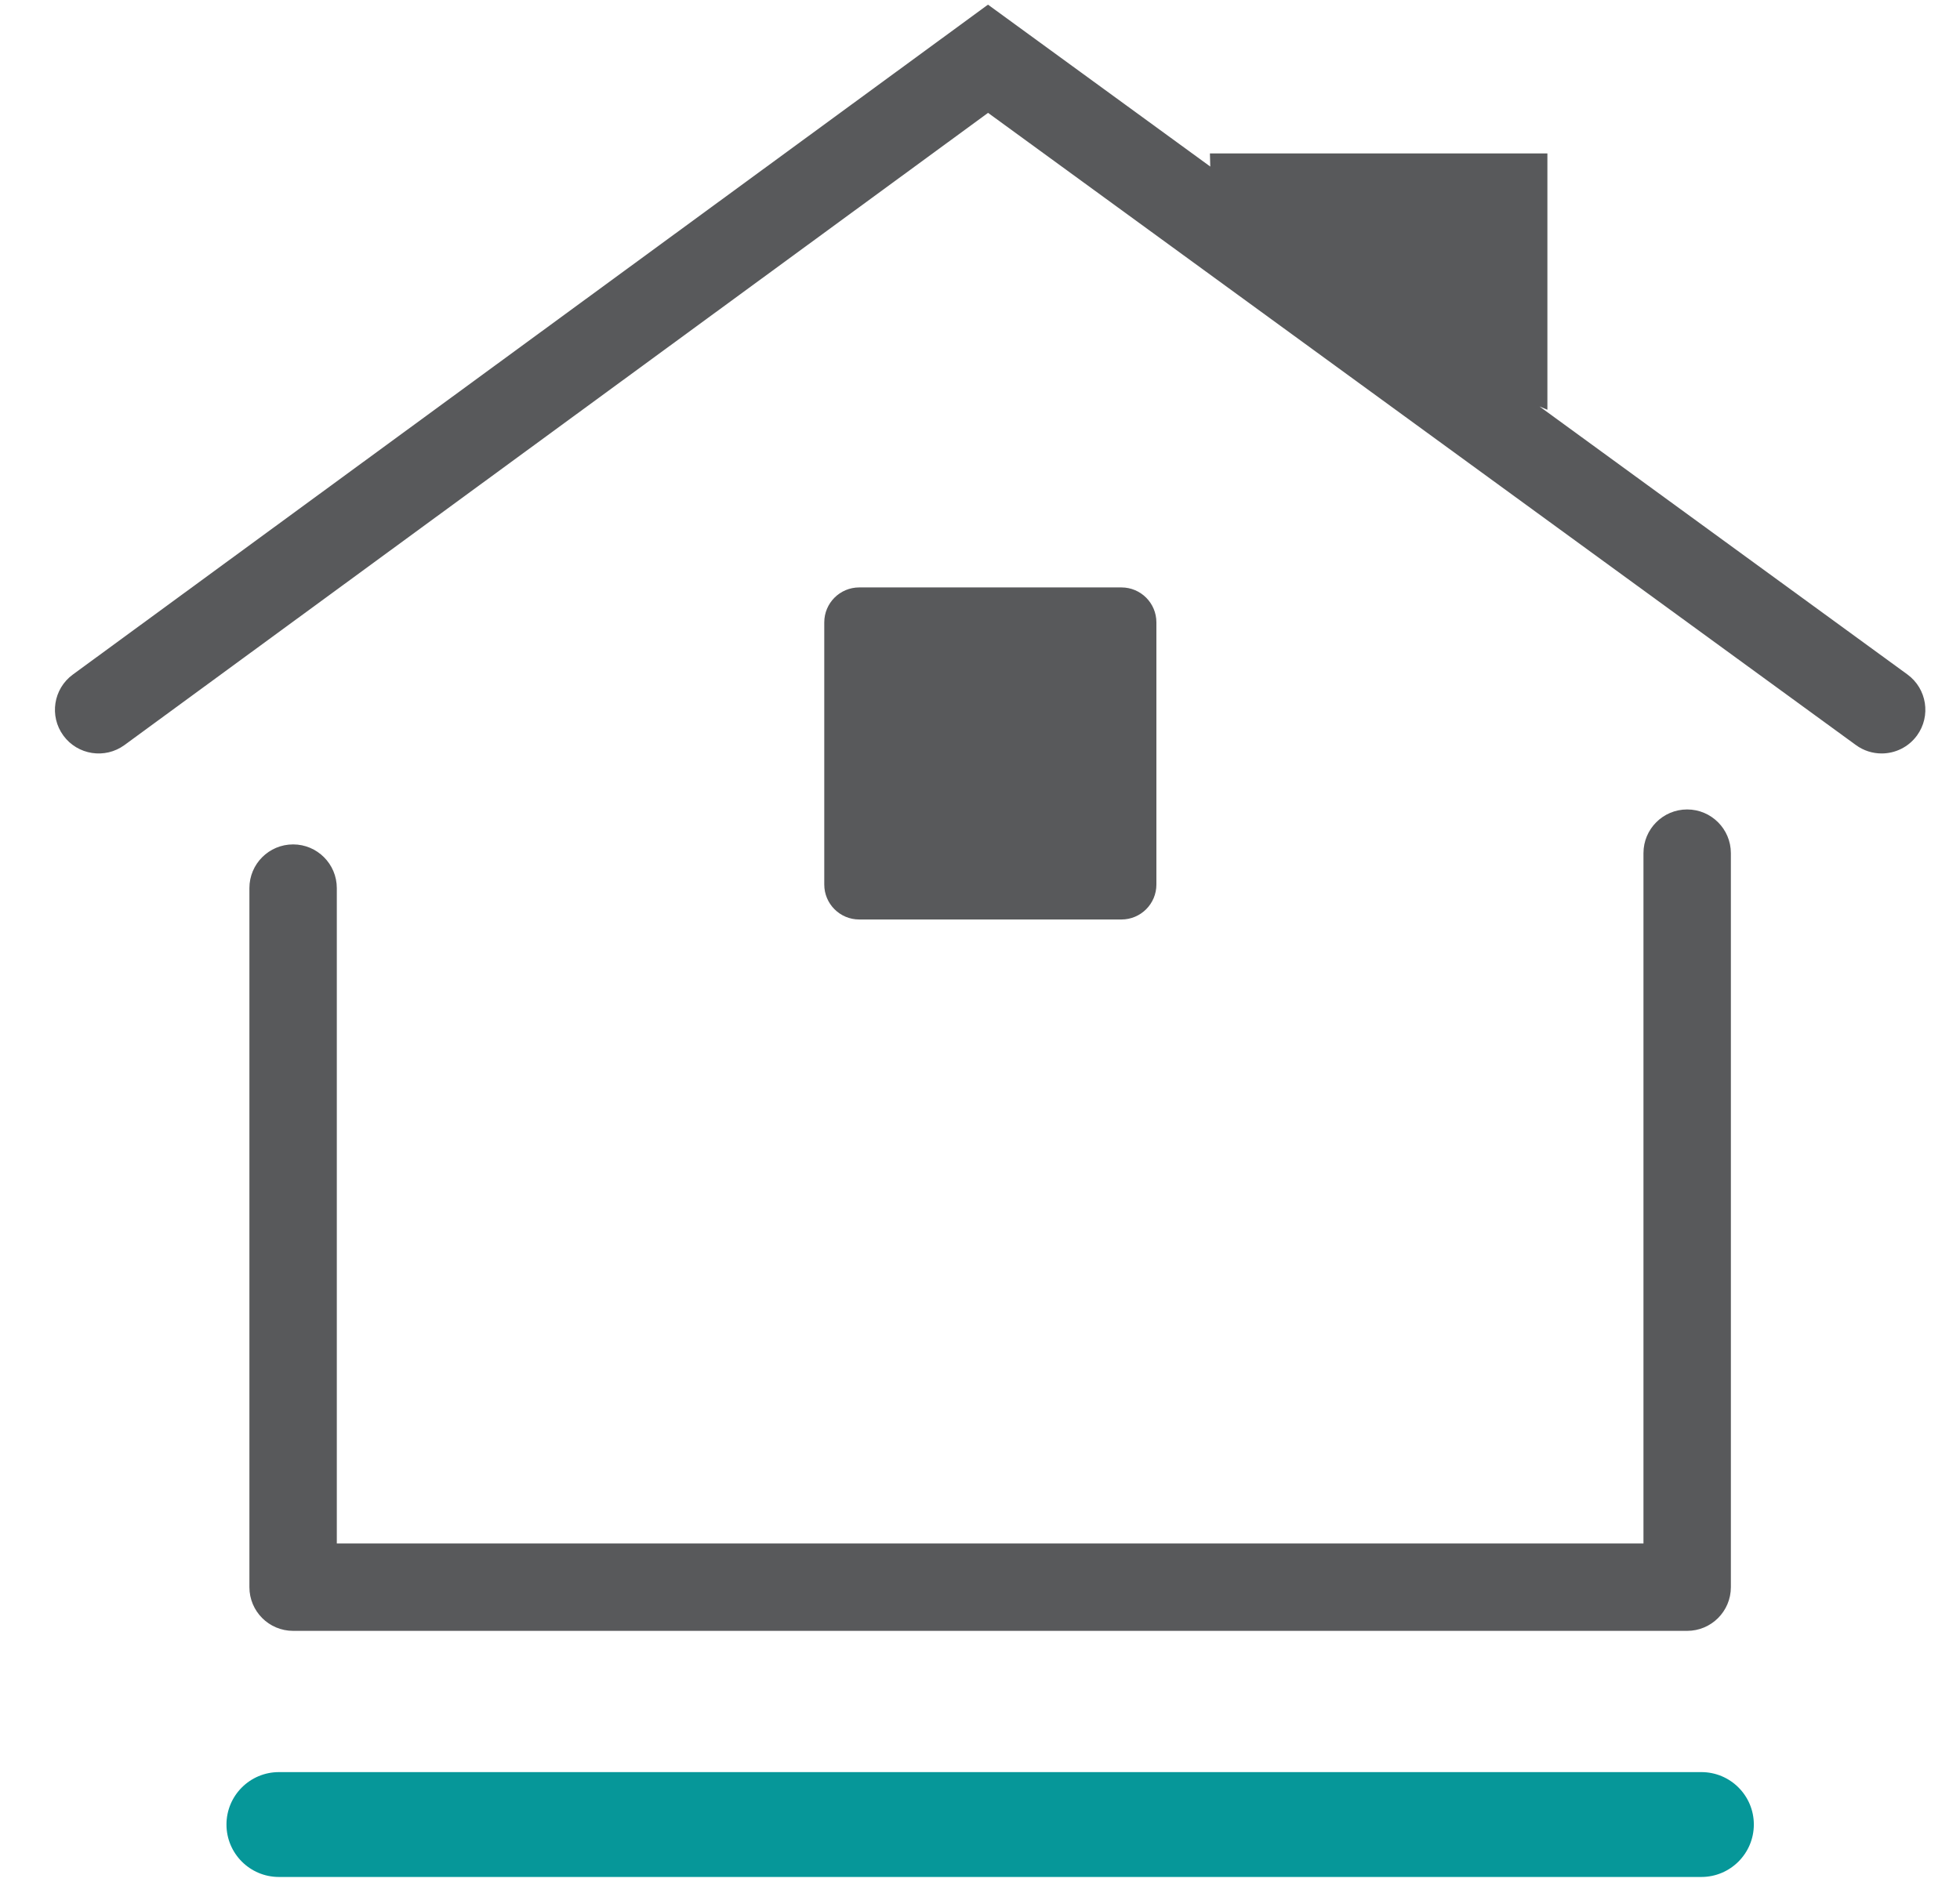
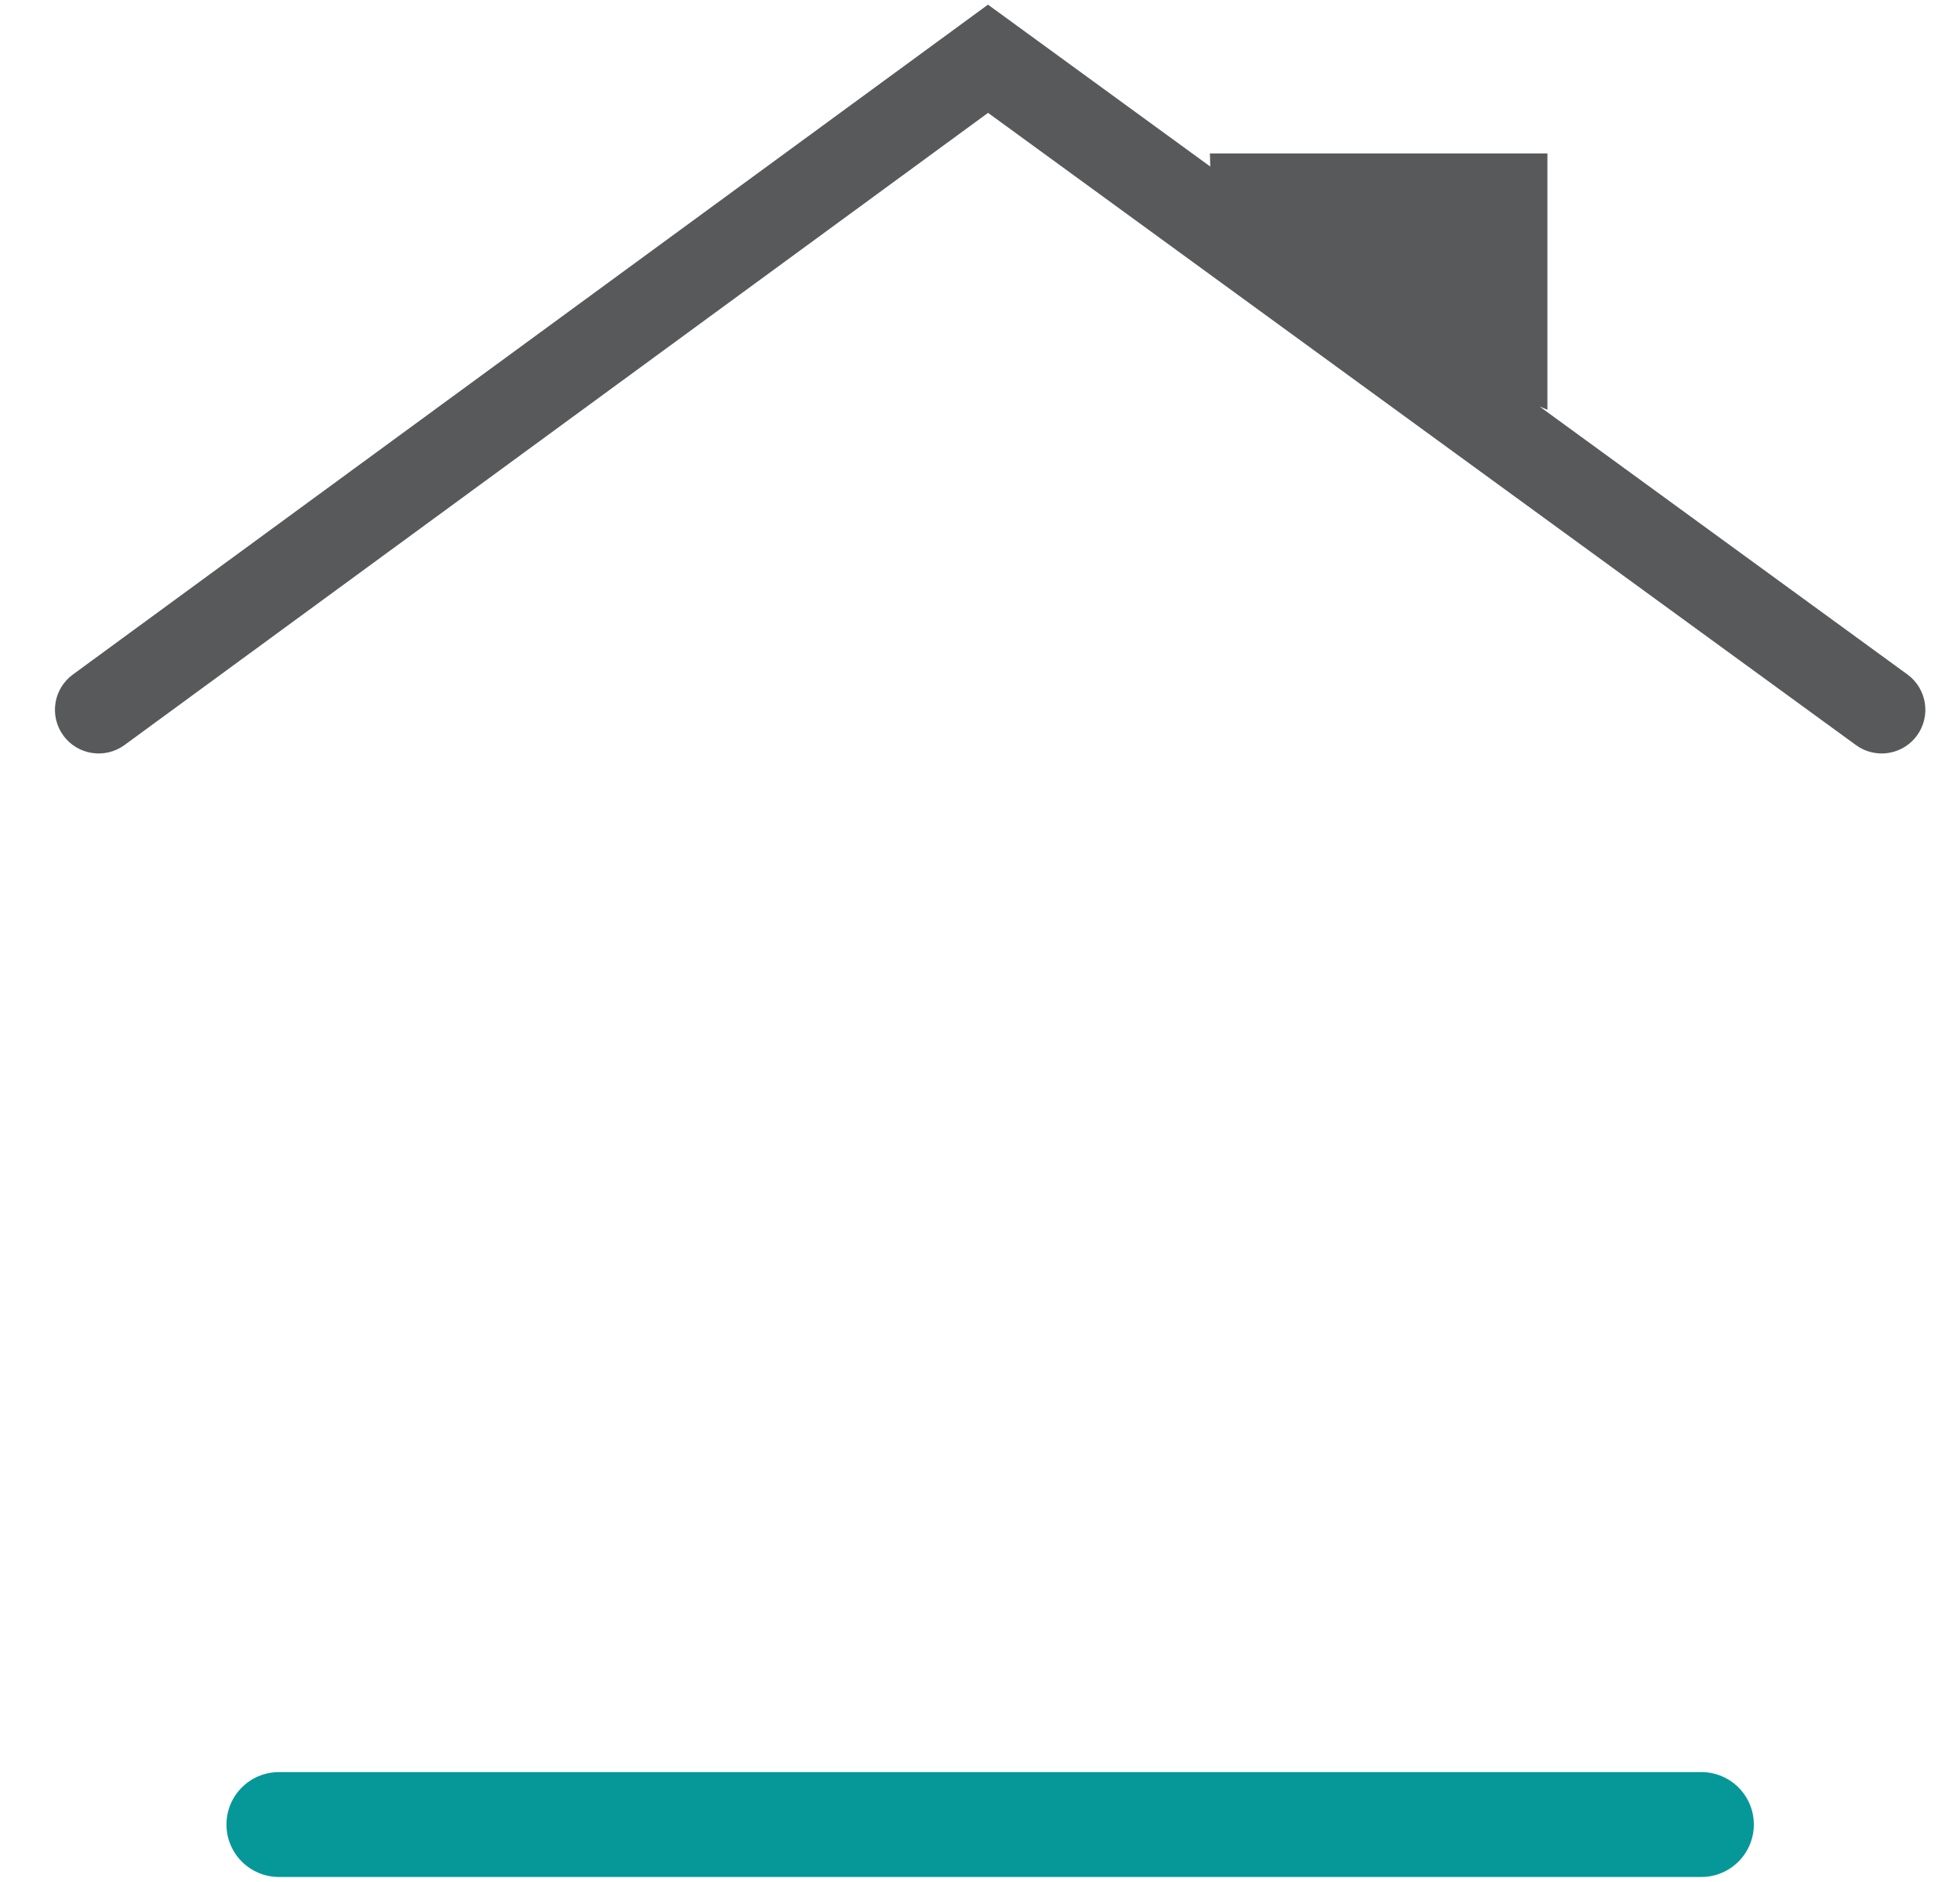
<svg xmlns="http://www.w3.org/2000/svg" id="Warstwa_1" x="0px" y="0px" width="56.063px" height="53.833px" viewBox="0 0 56.063 53.833" xml:space="preserve">
-   <path fill="#58595B" d="M48.259,46.658H8.384c-0.691,0-1.25-0.56-1.25-1.25v-20c0-0.69,0.559-1.25,1.25-1.25 c0.689,0,1.25,0.56,1.25,1.25v18.75h37.375v-19.75c0-0.69,0.559-1.25,1.25-1.25c0.689,0,1.25,0.56,1.25,1.25v21 C49.509,46.099,48.948,46.658,48.259,46.658z" />
-   <path fill="#58595B" d="M33.077,25.306c0,0.552-0.447,1-1,1h-7.5c-0.553,0-1-0.448-1-1v-7.5c0-0.552,0.447-1,1-1h7.5 c0.553,0,1,0.448,1,1V25.306z" />
  <path fill="#58595B" d="M54.559,19.296l-10.524-7.668l0.226,0.095V4.39h-9.653l0.01,0.375l-6.358-4.632L2.084,19.298 c-0.558,0.408-0.679,1.19-0.271,1.747c0.408,0.557,1.191,0.677,1.747,0.271L28.262,3.229l24.824,18.087 c0.222,0.162,0.479,0.24,0.735,0.24c0.386,0,0.767-0.178,1.012-0.514C55.239,20.484,55.116,19.703,54.559,19.296z" />
  <path fill="#069799" d="M48.665,53.699H7.978c-0.828,0-1.5-0.672-1.5-1.5c0-0.829,0.672-1.5,1.5-1.5h40.688 c0.828,0,1.5,0.671,1.5,1.5C50.165,53.027,49.493,53.699,48.665,53.699z" />
</svg>